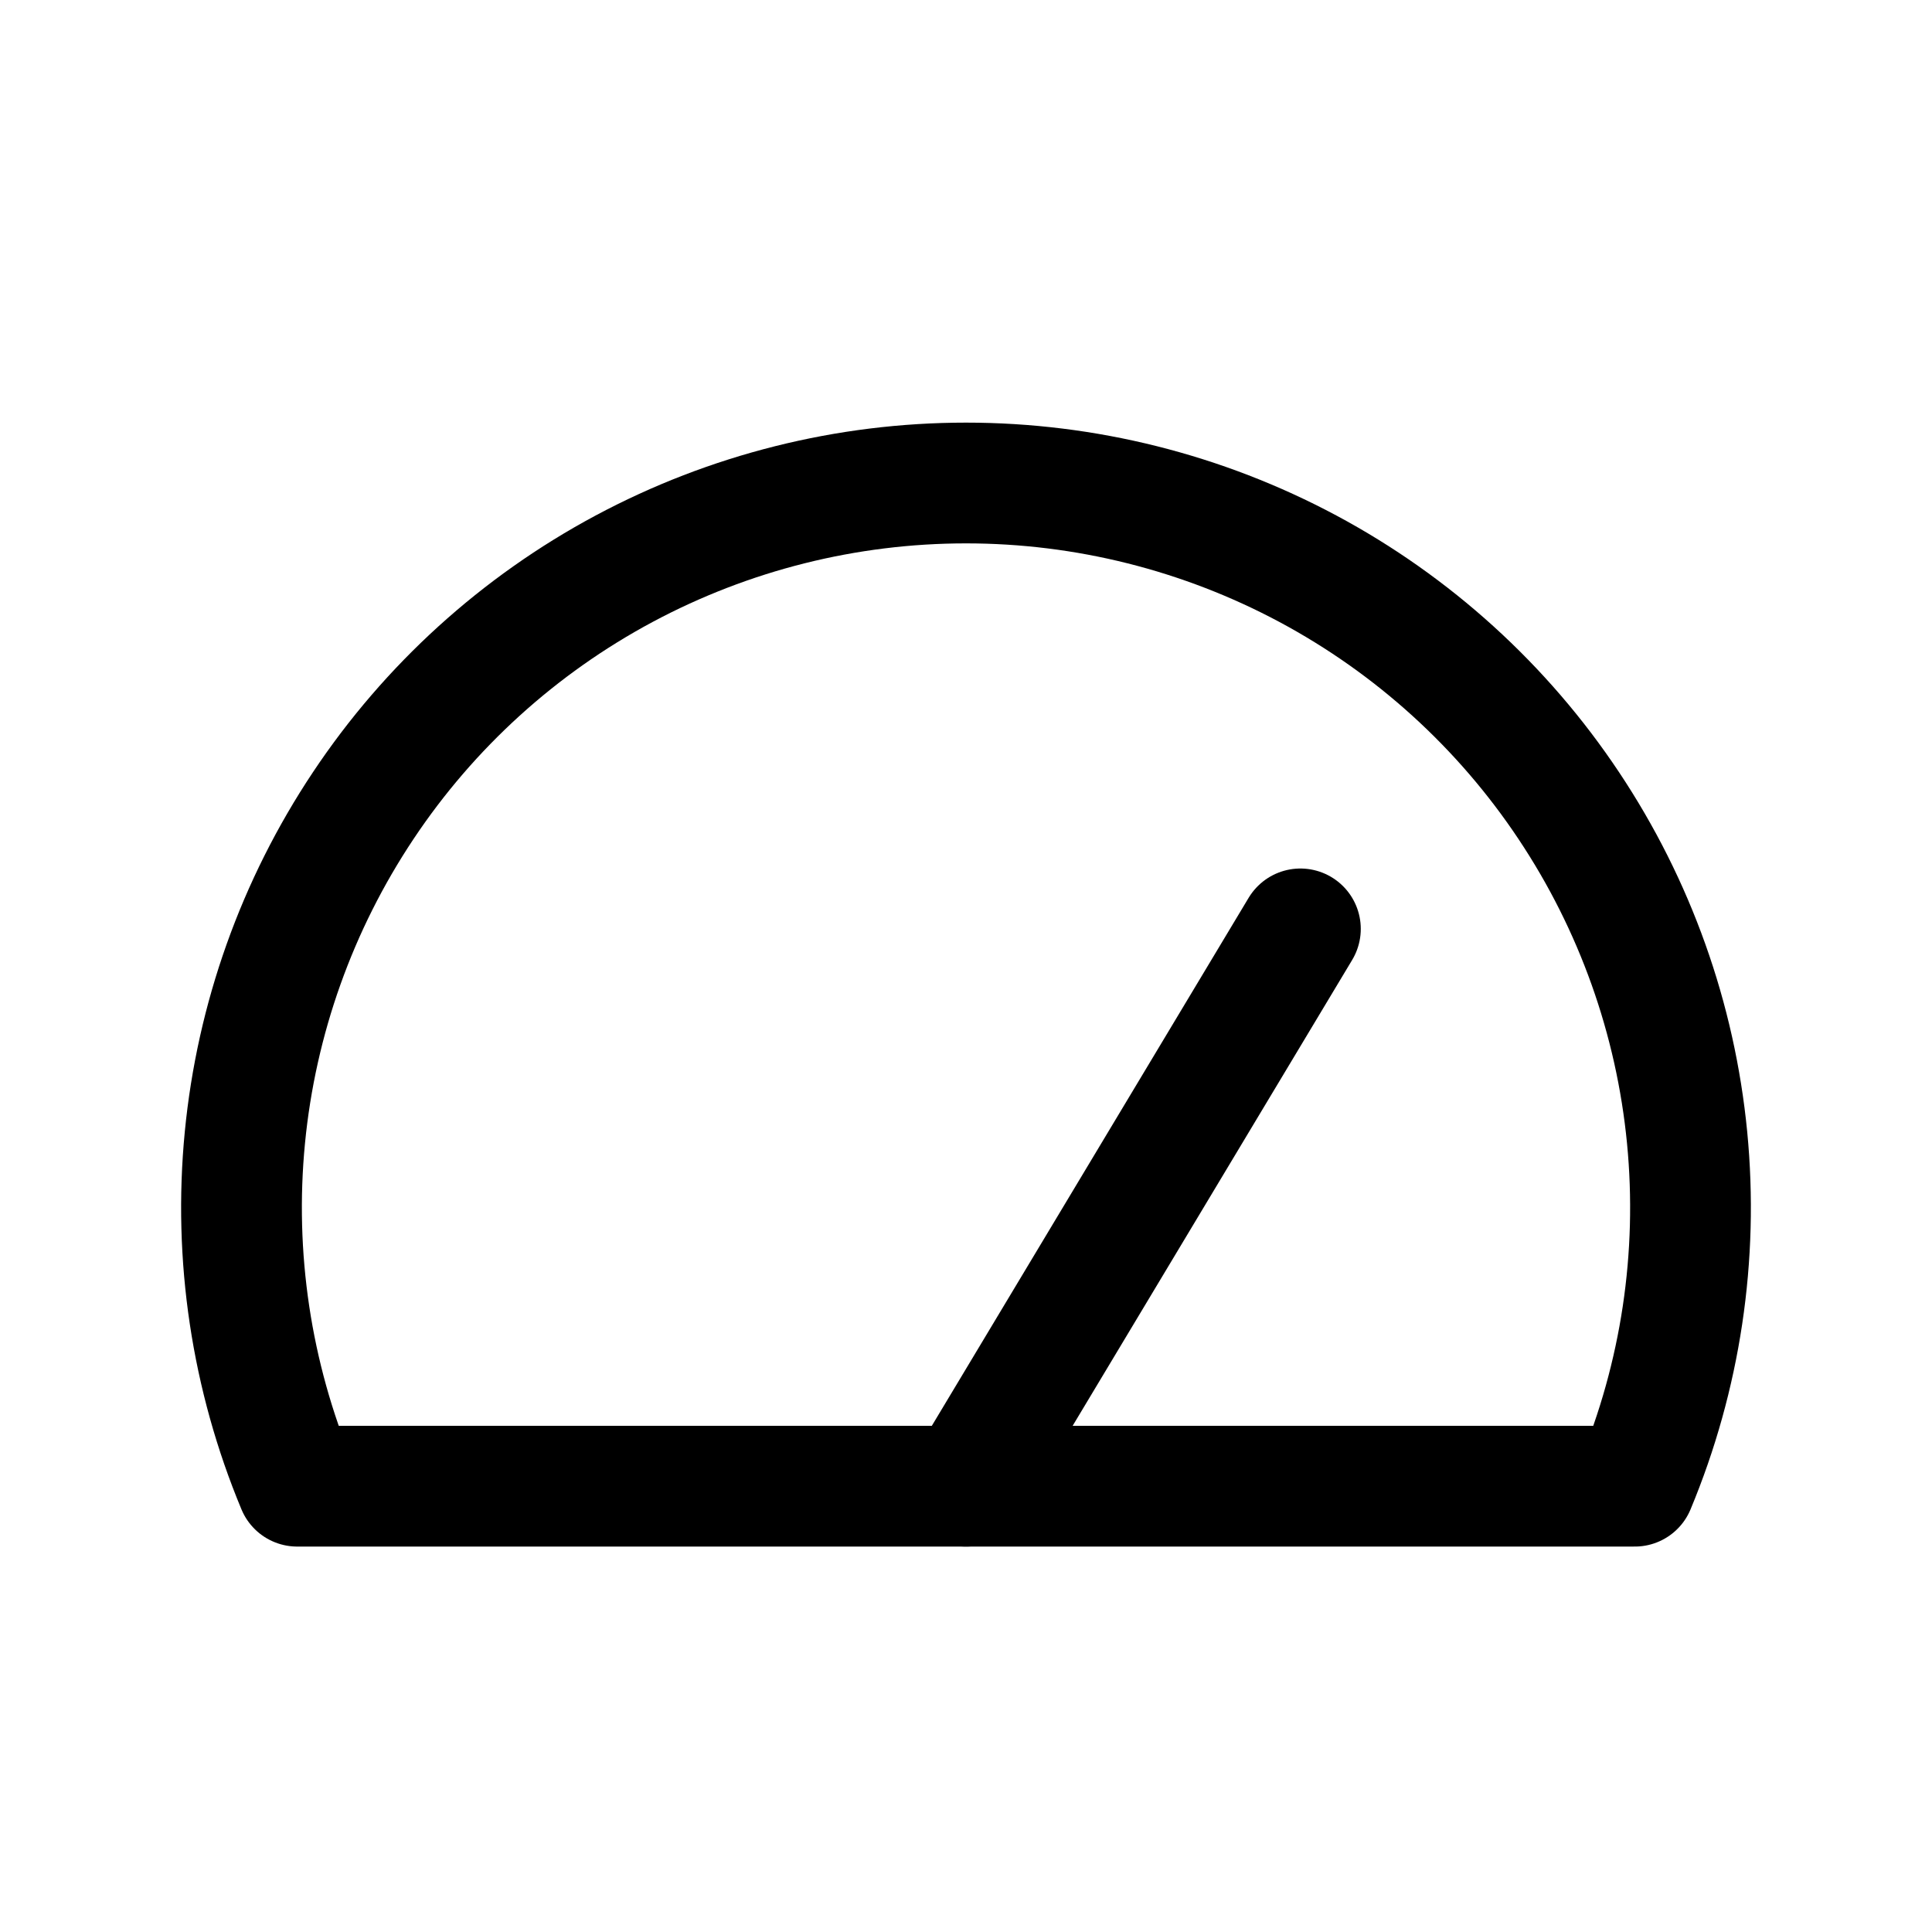
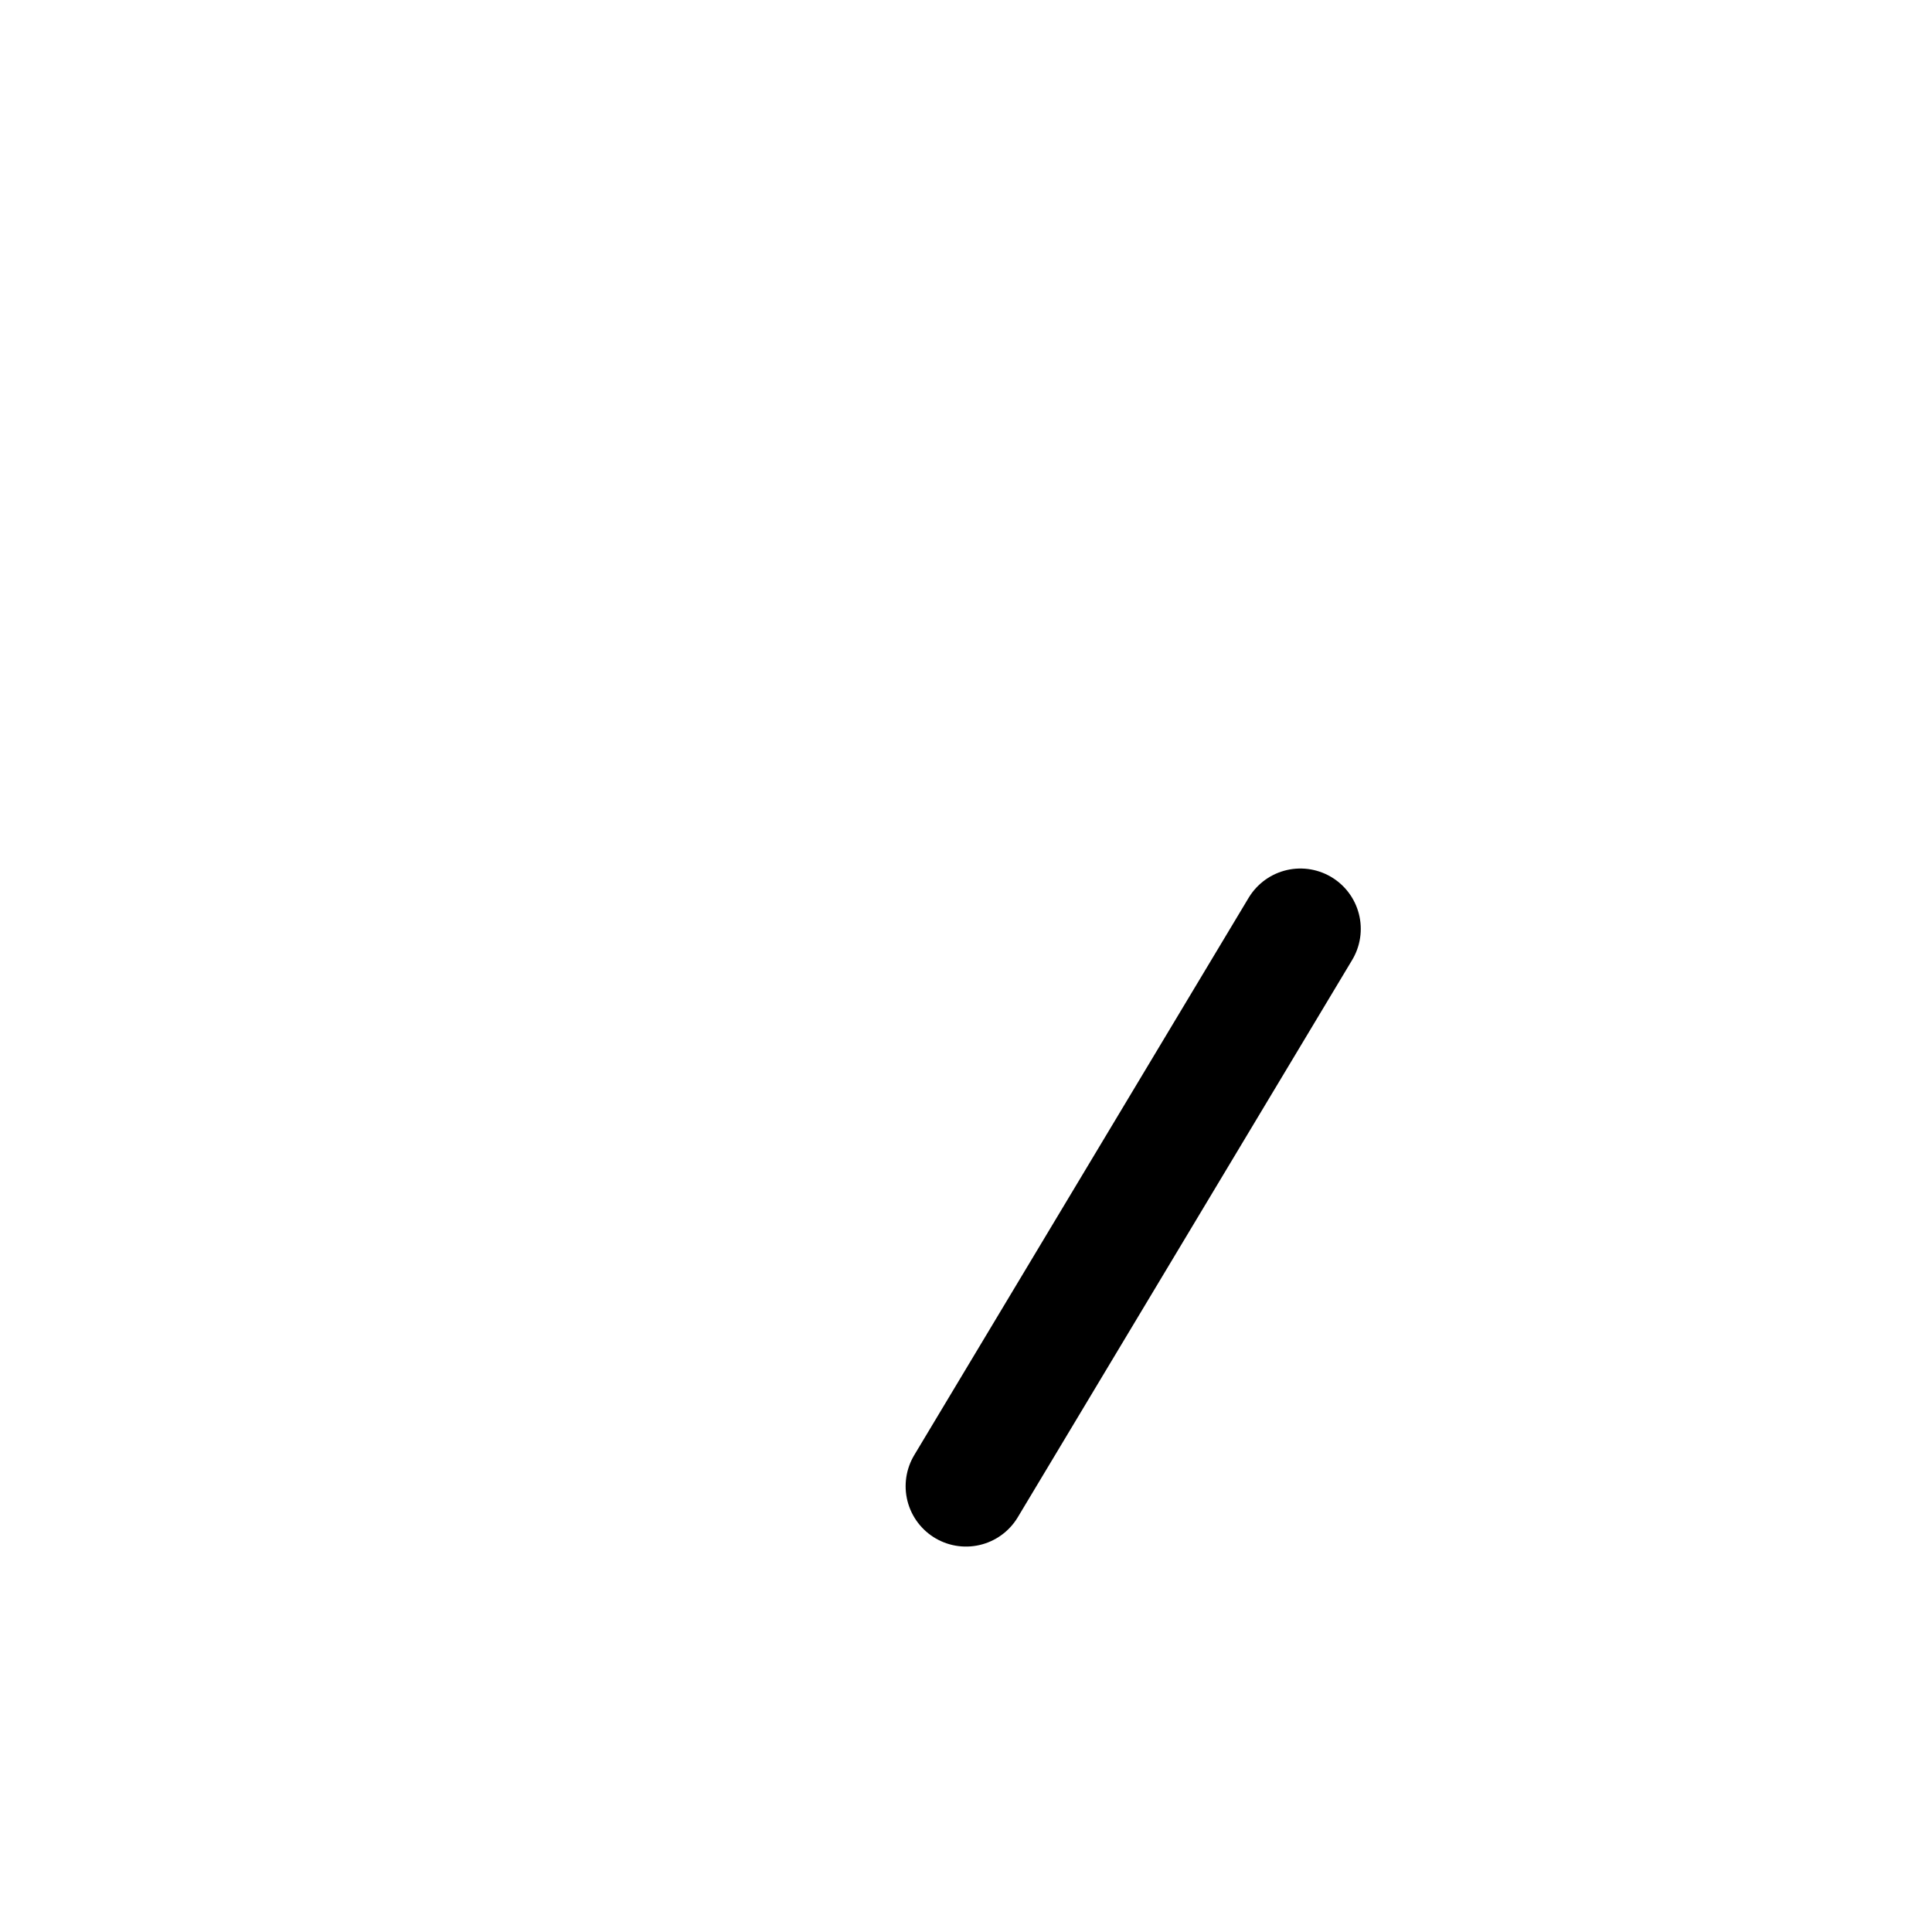
<svg xmlns="http://www.w3.org/2000/svg" width="24" height="24" viewBox="0 0 24 24" fill="none">
  <path d="M16.154 11.539L12 18.462" stroke="black" stroke-width="1.5" stroke-linecap="round" stroke-linejoin="round" />
-   <path d="M20.308 18.462C20.878 17.094 21.101 15.607 20.958 14.132C20.815 12.657 20.31 11.241 19.488 10.008C18.667 8.775 17.553 7.764 16.247 7.065C14.94 6.366 13.482 6 12 6C10.518 6 9.06 6.366 7.753 7.065C6.447 7.764 5.333 8.775 4.512 10.008C3.69 11.241 3.185 12.657 3.042 14.132C2.899 15.607 3.122 17.094 3.692 18.462H20.308Z" stroke="black" stroke-width="1.5" stroke-linecap="round" stroke-linejoin="round" />
</svg>